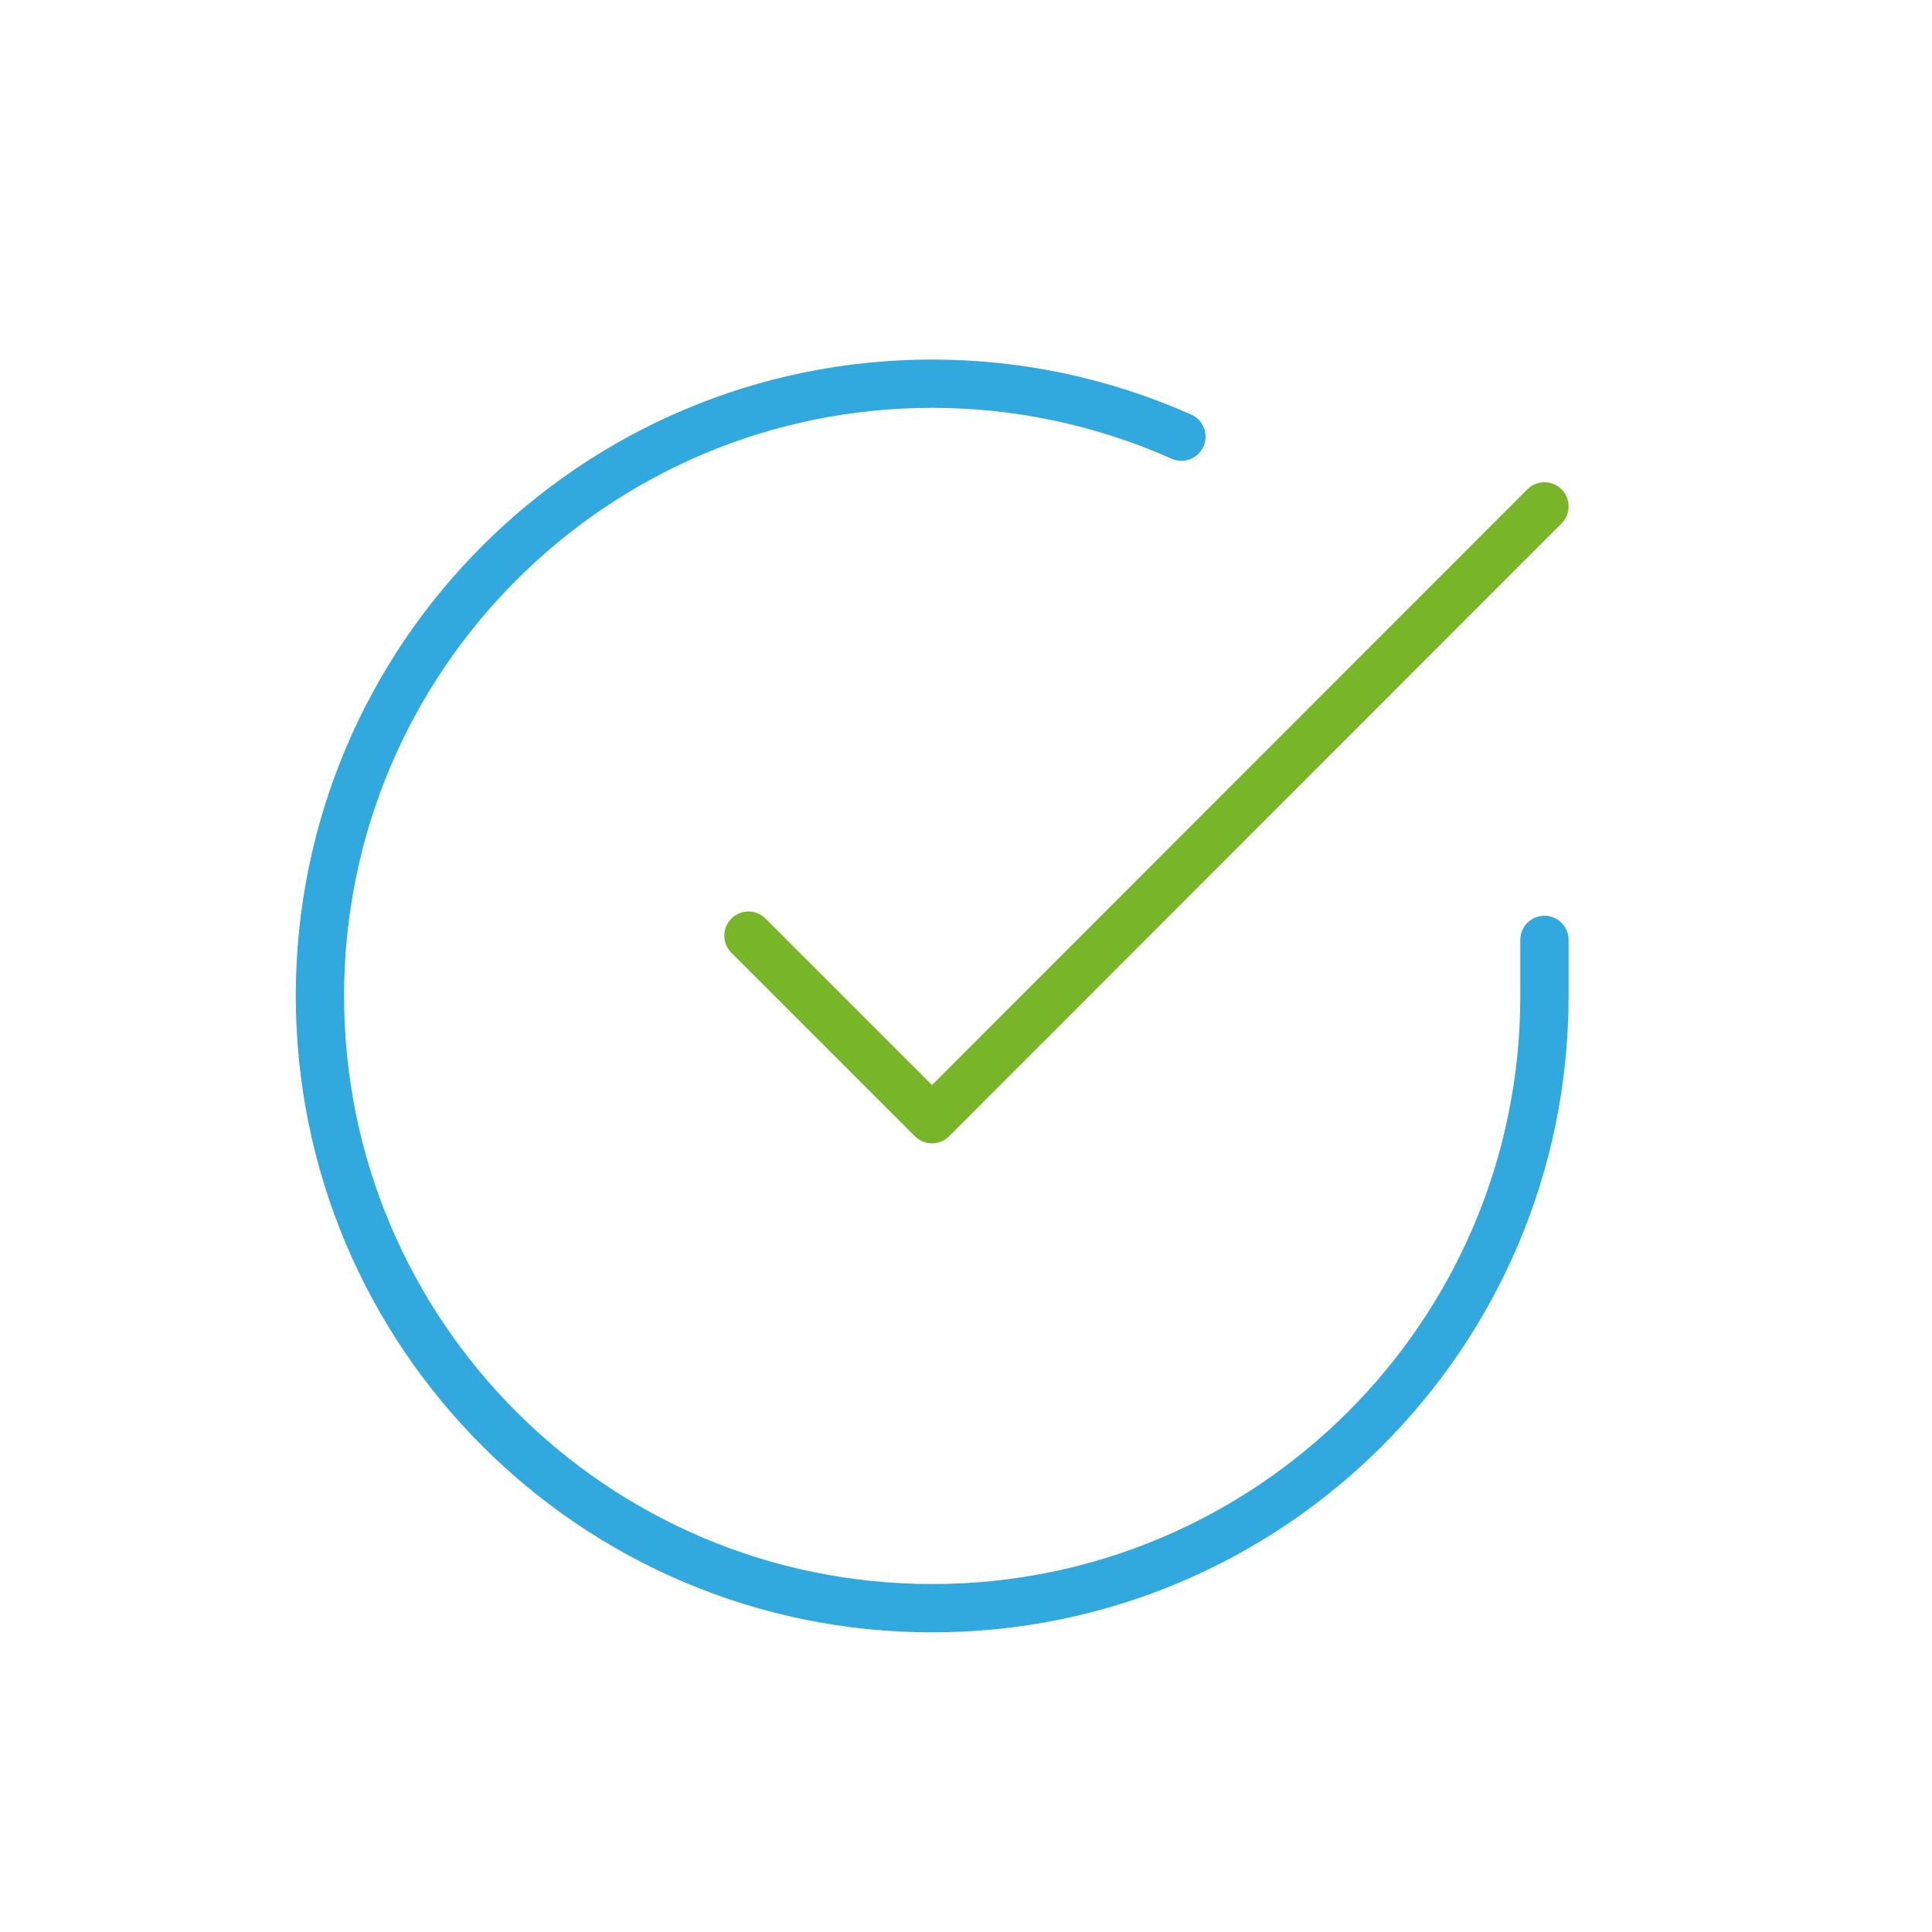
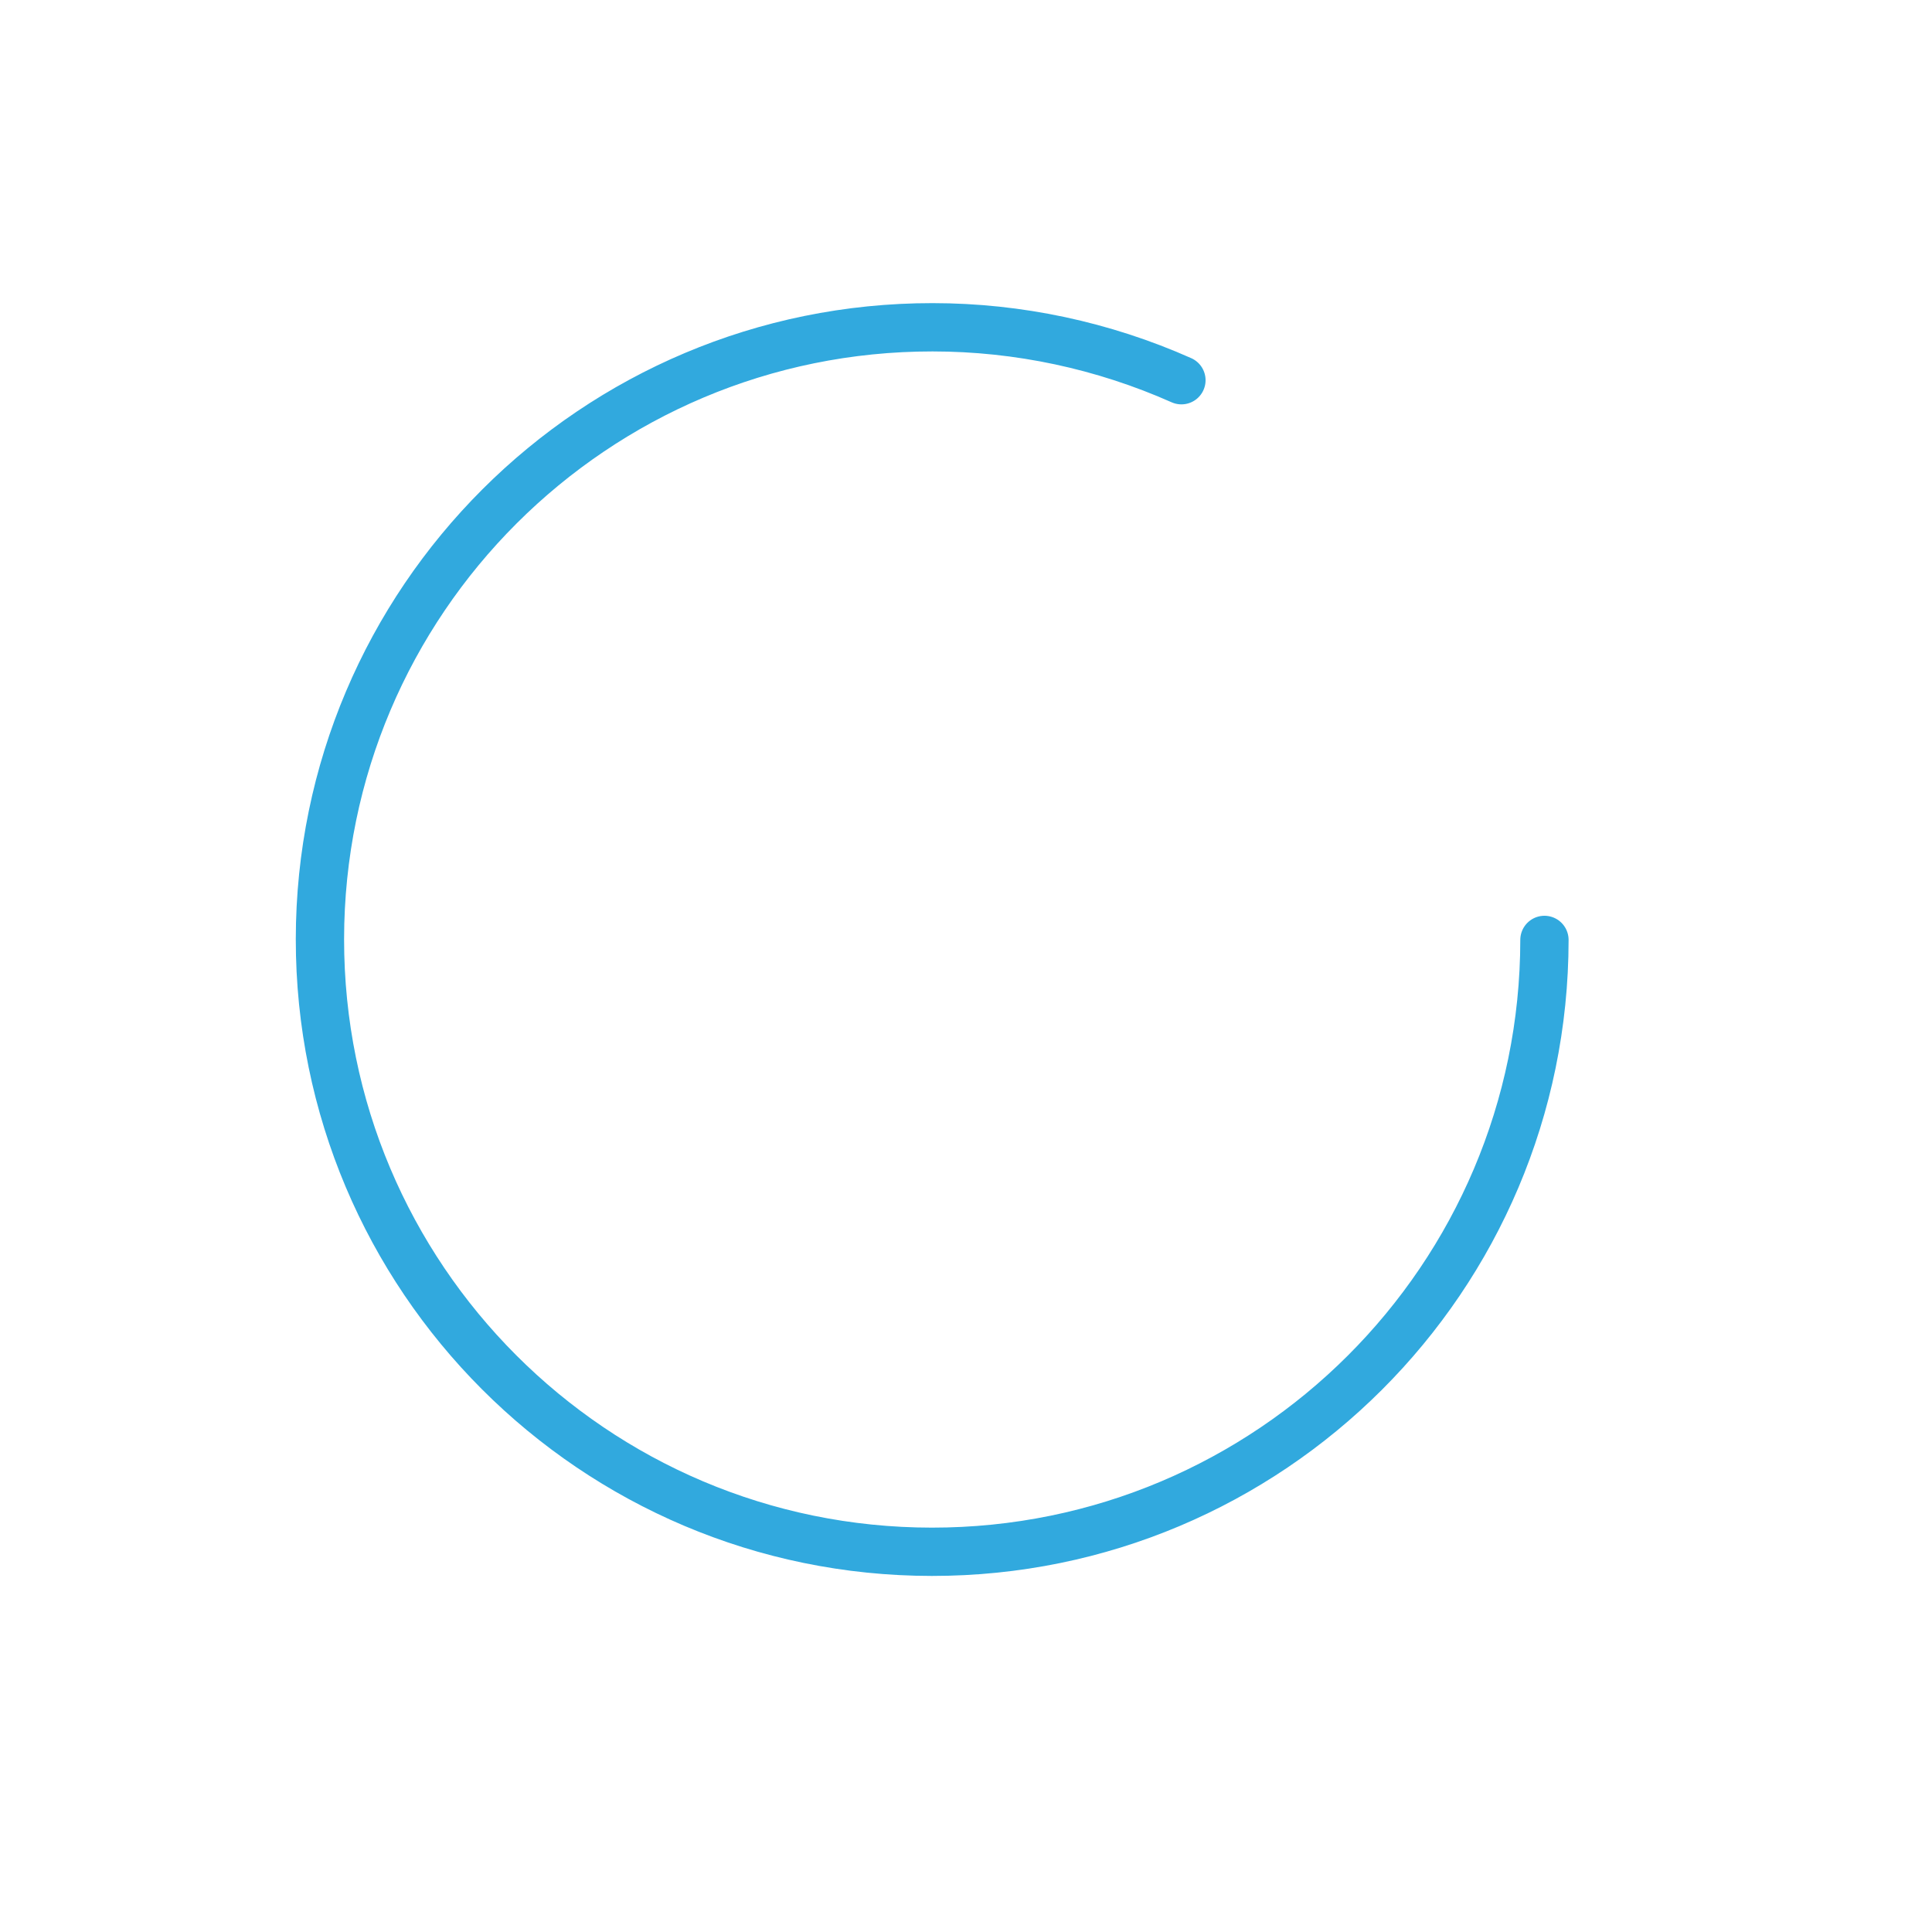
<svg xmlns="http://www.w3.org/2000/svg" id="Layer_1" viewBox="0 0 100 100">
  <defs>
    <style>.cls-1{stroke:#31a9de;}.cls-1,.cls-2{fill:none;stroke-linecap:round;stroke-linejoin:round;stroke-width:2.5px;}.cls-2{stroke:#78b528;}</style>
  </defs>
-   <path class="cls-1" d="m79.94,48.65v2.92c-.01,17.5-14.21,31.68-31.71,31.67-17.5-.01-31.68-14.21-31.67-31.71.01-17.5,14.21-31.68,31.71-31.67,4.44,0,8.83.94,12.88,2.74" />
-   <polyline class="cls-2" points="79.94 26.21 48.24 57.93 38.74 48.43" />
+   <path class="cls-1" d="m79.94,48.65c-.01,17.5-14.21,31.68-31.71,31.67-17.5-.01-31.68-14.21-31.67-31.71.01-17.5,14.21-31.68,31.71-31.67,4.44,0,8.83.94,12.88,2.74" />
</svg>